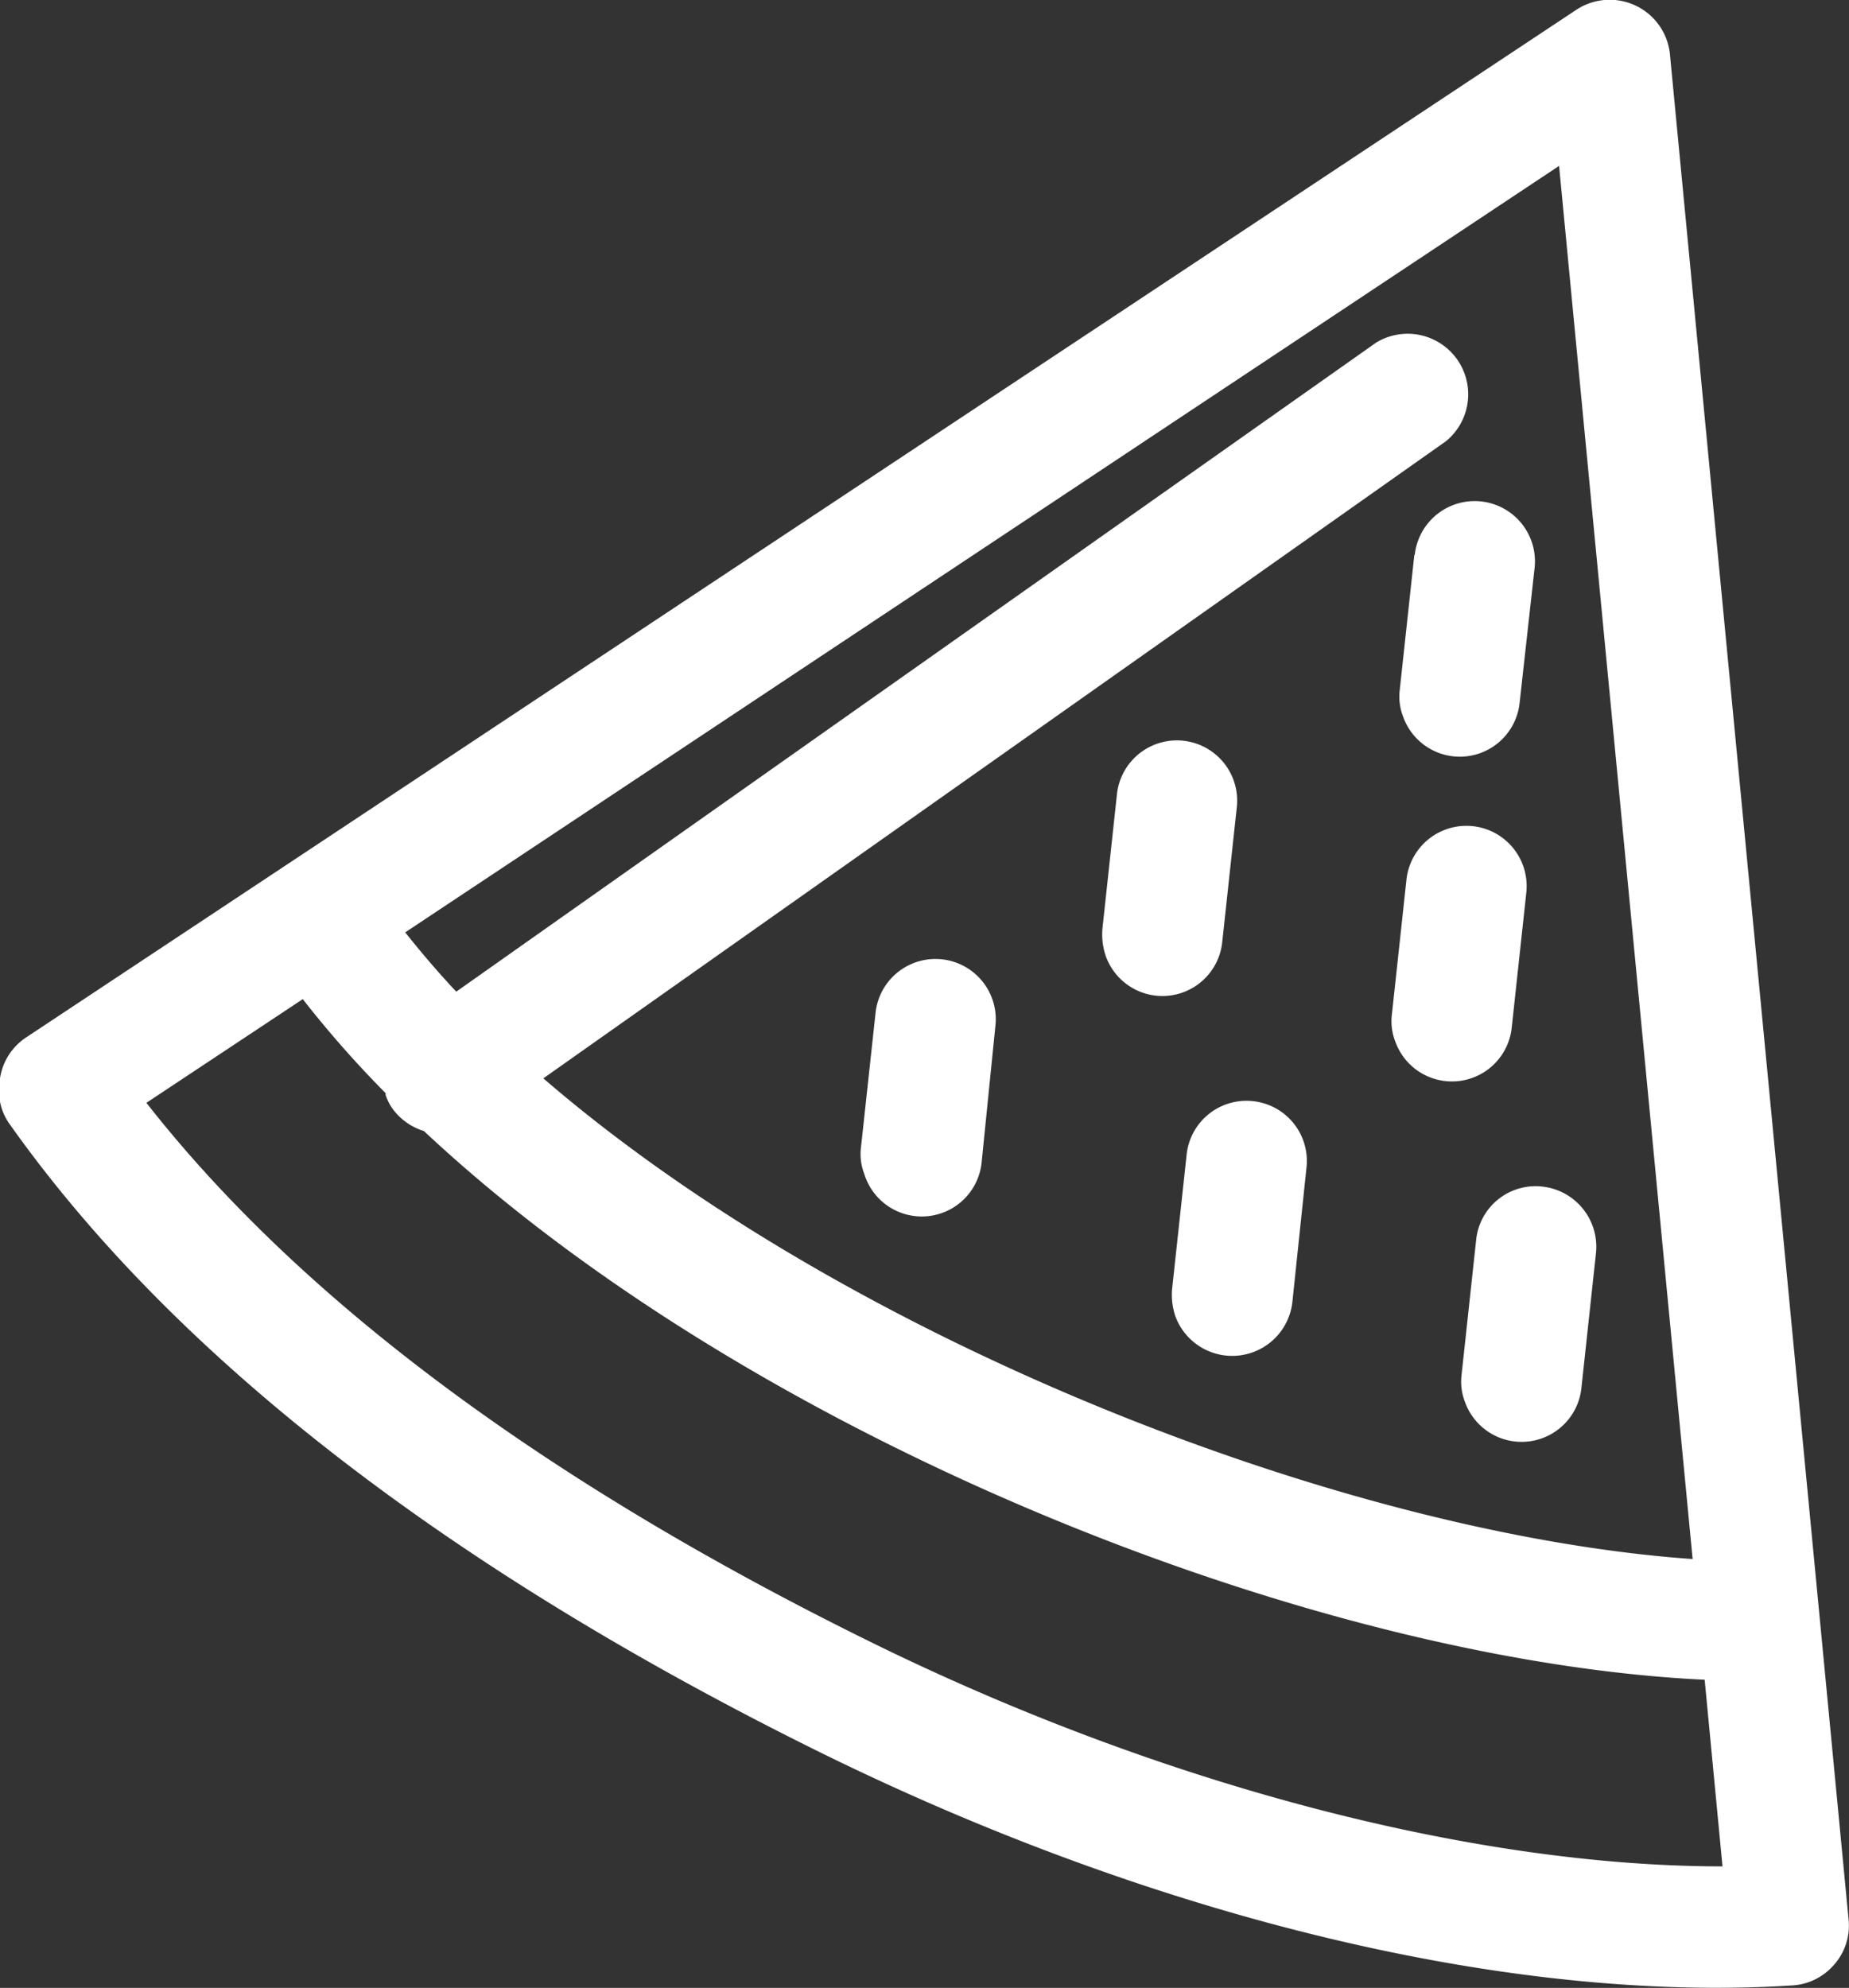
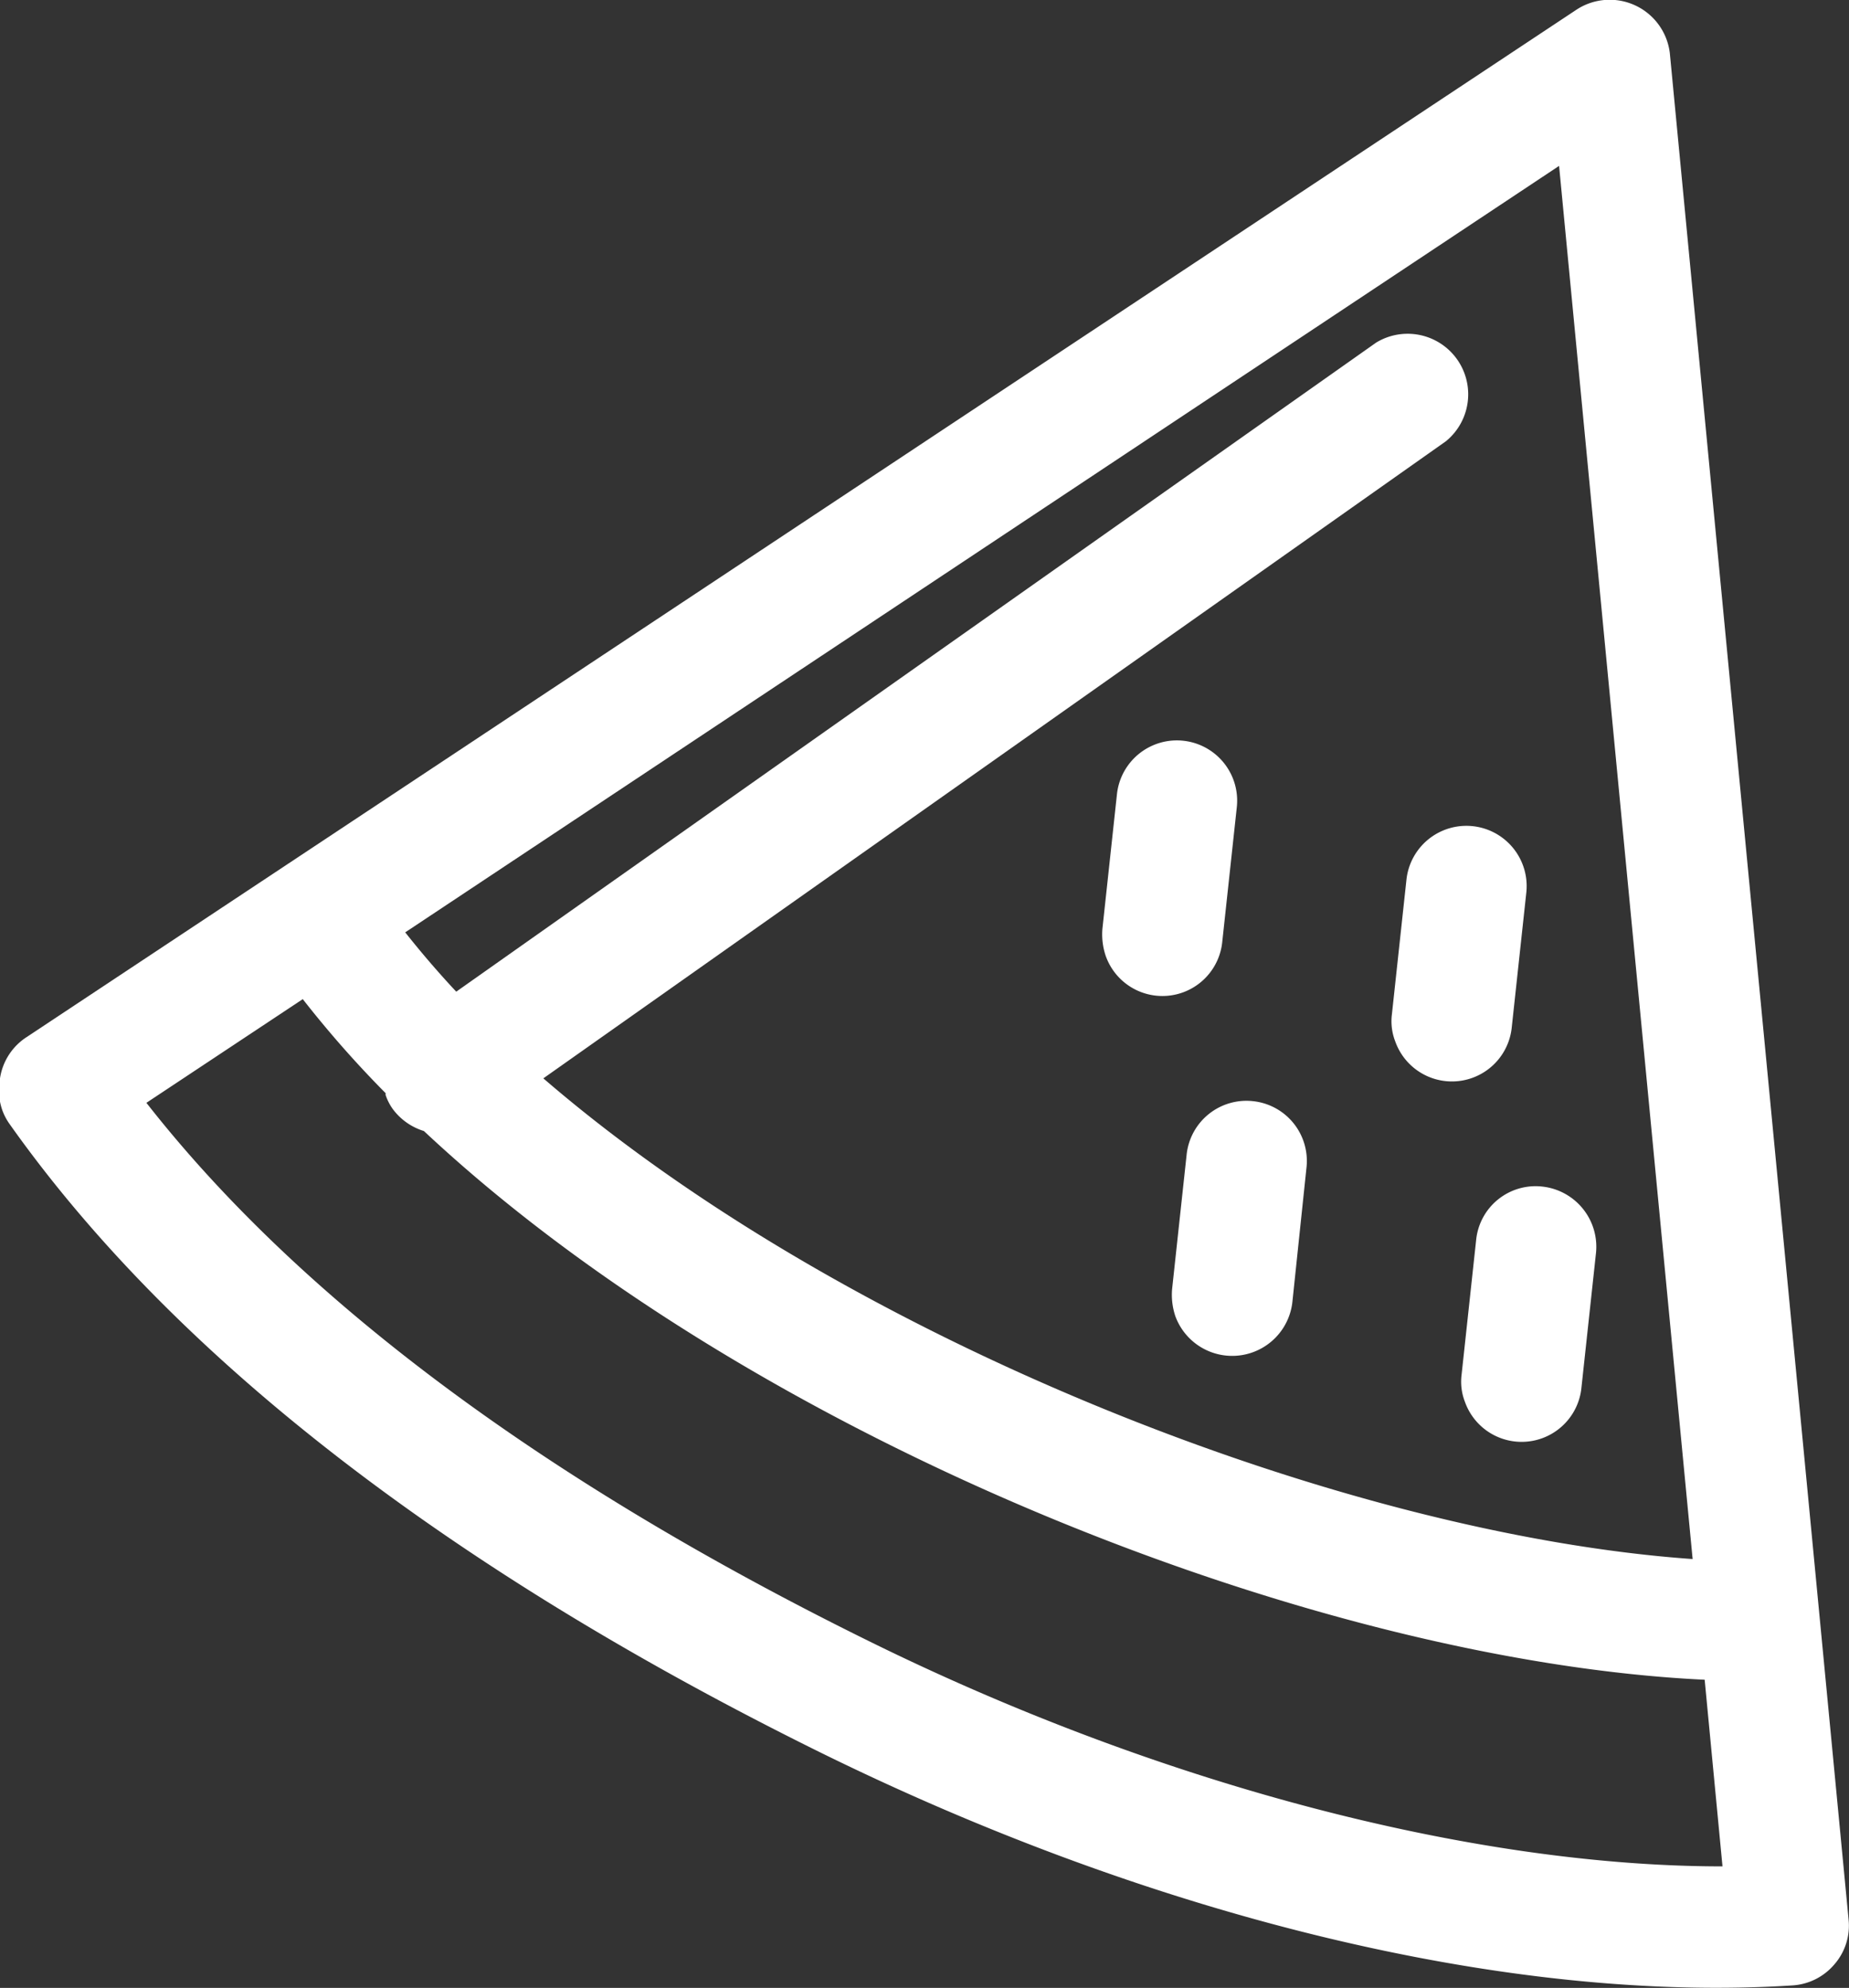
<svg xmlns="http://www.w3.org/2000/svg" viewBox="0 0 44.58 47.93">
  <rect x="0" y="0" width="44.58" height="47.93" fill="#333333" stroke="none" />
  <defs>
    <style>.cls-1{fill:#fff;}</style>
  </defs>
  <title>31</title>
  <g id="Layer_2" data-name="Layer 2">
    <g id="intro">
      <path class="cls-1" d="M44.23,47.36a1.42,1.42,0,0,0,.34-1.08l-4.31-45A1.46,1.46,0,0,0,38,.24L.65,25A1.44,1.44,0,0,0,0,26a1.48,1.48,0,0,0,.06.78,1.41,1.41,0,0,0,.17.32C4.13,32.61,10.6,37.68,19.49,42.11c8.22,4.1,16.87,6.2,23.73,5.76A1.44,1.44,0,0,0,44.23,47.36ZM3.53,26.59l3.77-2.5a25.71,25.71,0,0,0,2,2.27.09.09,0,0,0,0,.05,1.29,1.29,0,0,0,.17.33,1.47,1.47,0,0,0,.75.53c7.92,7.42,21.43,12.78,30.88,13.23L41.53,45c-6.06,0-13.68-2-20.74-5.51C13,35.63,7.2,31.28,3.53,26.59Zm37.28,11C32.43,37,20.45,32.34,13.1,26L34.86,10.64a1.46,1.46,0,0,0-1.68-2.38L11,23.91c-.44-.47-.85-.95-1.23-1.43L37.59,4Z" />
-       <path class="cls-1" d="M34.1,13.38l-.35,3.24a1.34,1.34,0,0,0,.08.66,1.45,1.45,0,0,0,2.81-.35L37,13.69a1.45,1.45,0,1,0-2.89-.31Z" />
      <path class="cls-1" d="M33.91,21.21l-.35,3.24a1.34,1.34,0,0,0,.08.66,1.45,1.45,0,0,0,2.81-.35l.35-3.24a1.45,1.45,0,0,0-2.89-.31Z" />
      <path class="cls-1" d="M26.66,23.05a1.45,1.45,0,0,0,2.81-.35l.35-3.24a1.45,1.45,0,0,0-2.89-.31l-.35,3.24A1.62,1.62,0,0,0,26.66,23.05Z" />
      <path class="cls-1" d="M30.21,26.55a1.45,1.45,0,0,0-1.6,1.29l-.35,3.24a1.62,1.62,0,0,0,.08.66,1.46,1.46,0,0,0,2.82-.35l.34-3.24A1.45,1.45,0,0,0,30.21,26.55Z" />
      <path class="cls-1" d="M35.59,29.9l-.35,3.24a1.34,1.34,0,0,0,.08.66,1.45,1.45,0,0,0,2.81-.35l.35-3.24a1.46,1.46,0,0,0-1.29-1.6A1.44,1.44,0,0,0,35.59,29.9Z" />
-       <path class="cls-1" d="M23.67,28,24,24.73a1.45,1.45,0,0,0-2.89-.31l-.35,3.23a1.33,1.33,0,0,0,.08.66A1.45,1.45,0,0,0,23.67,28Z" />
    </g>
  </g>
</svg>